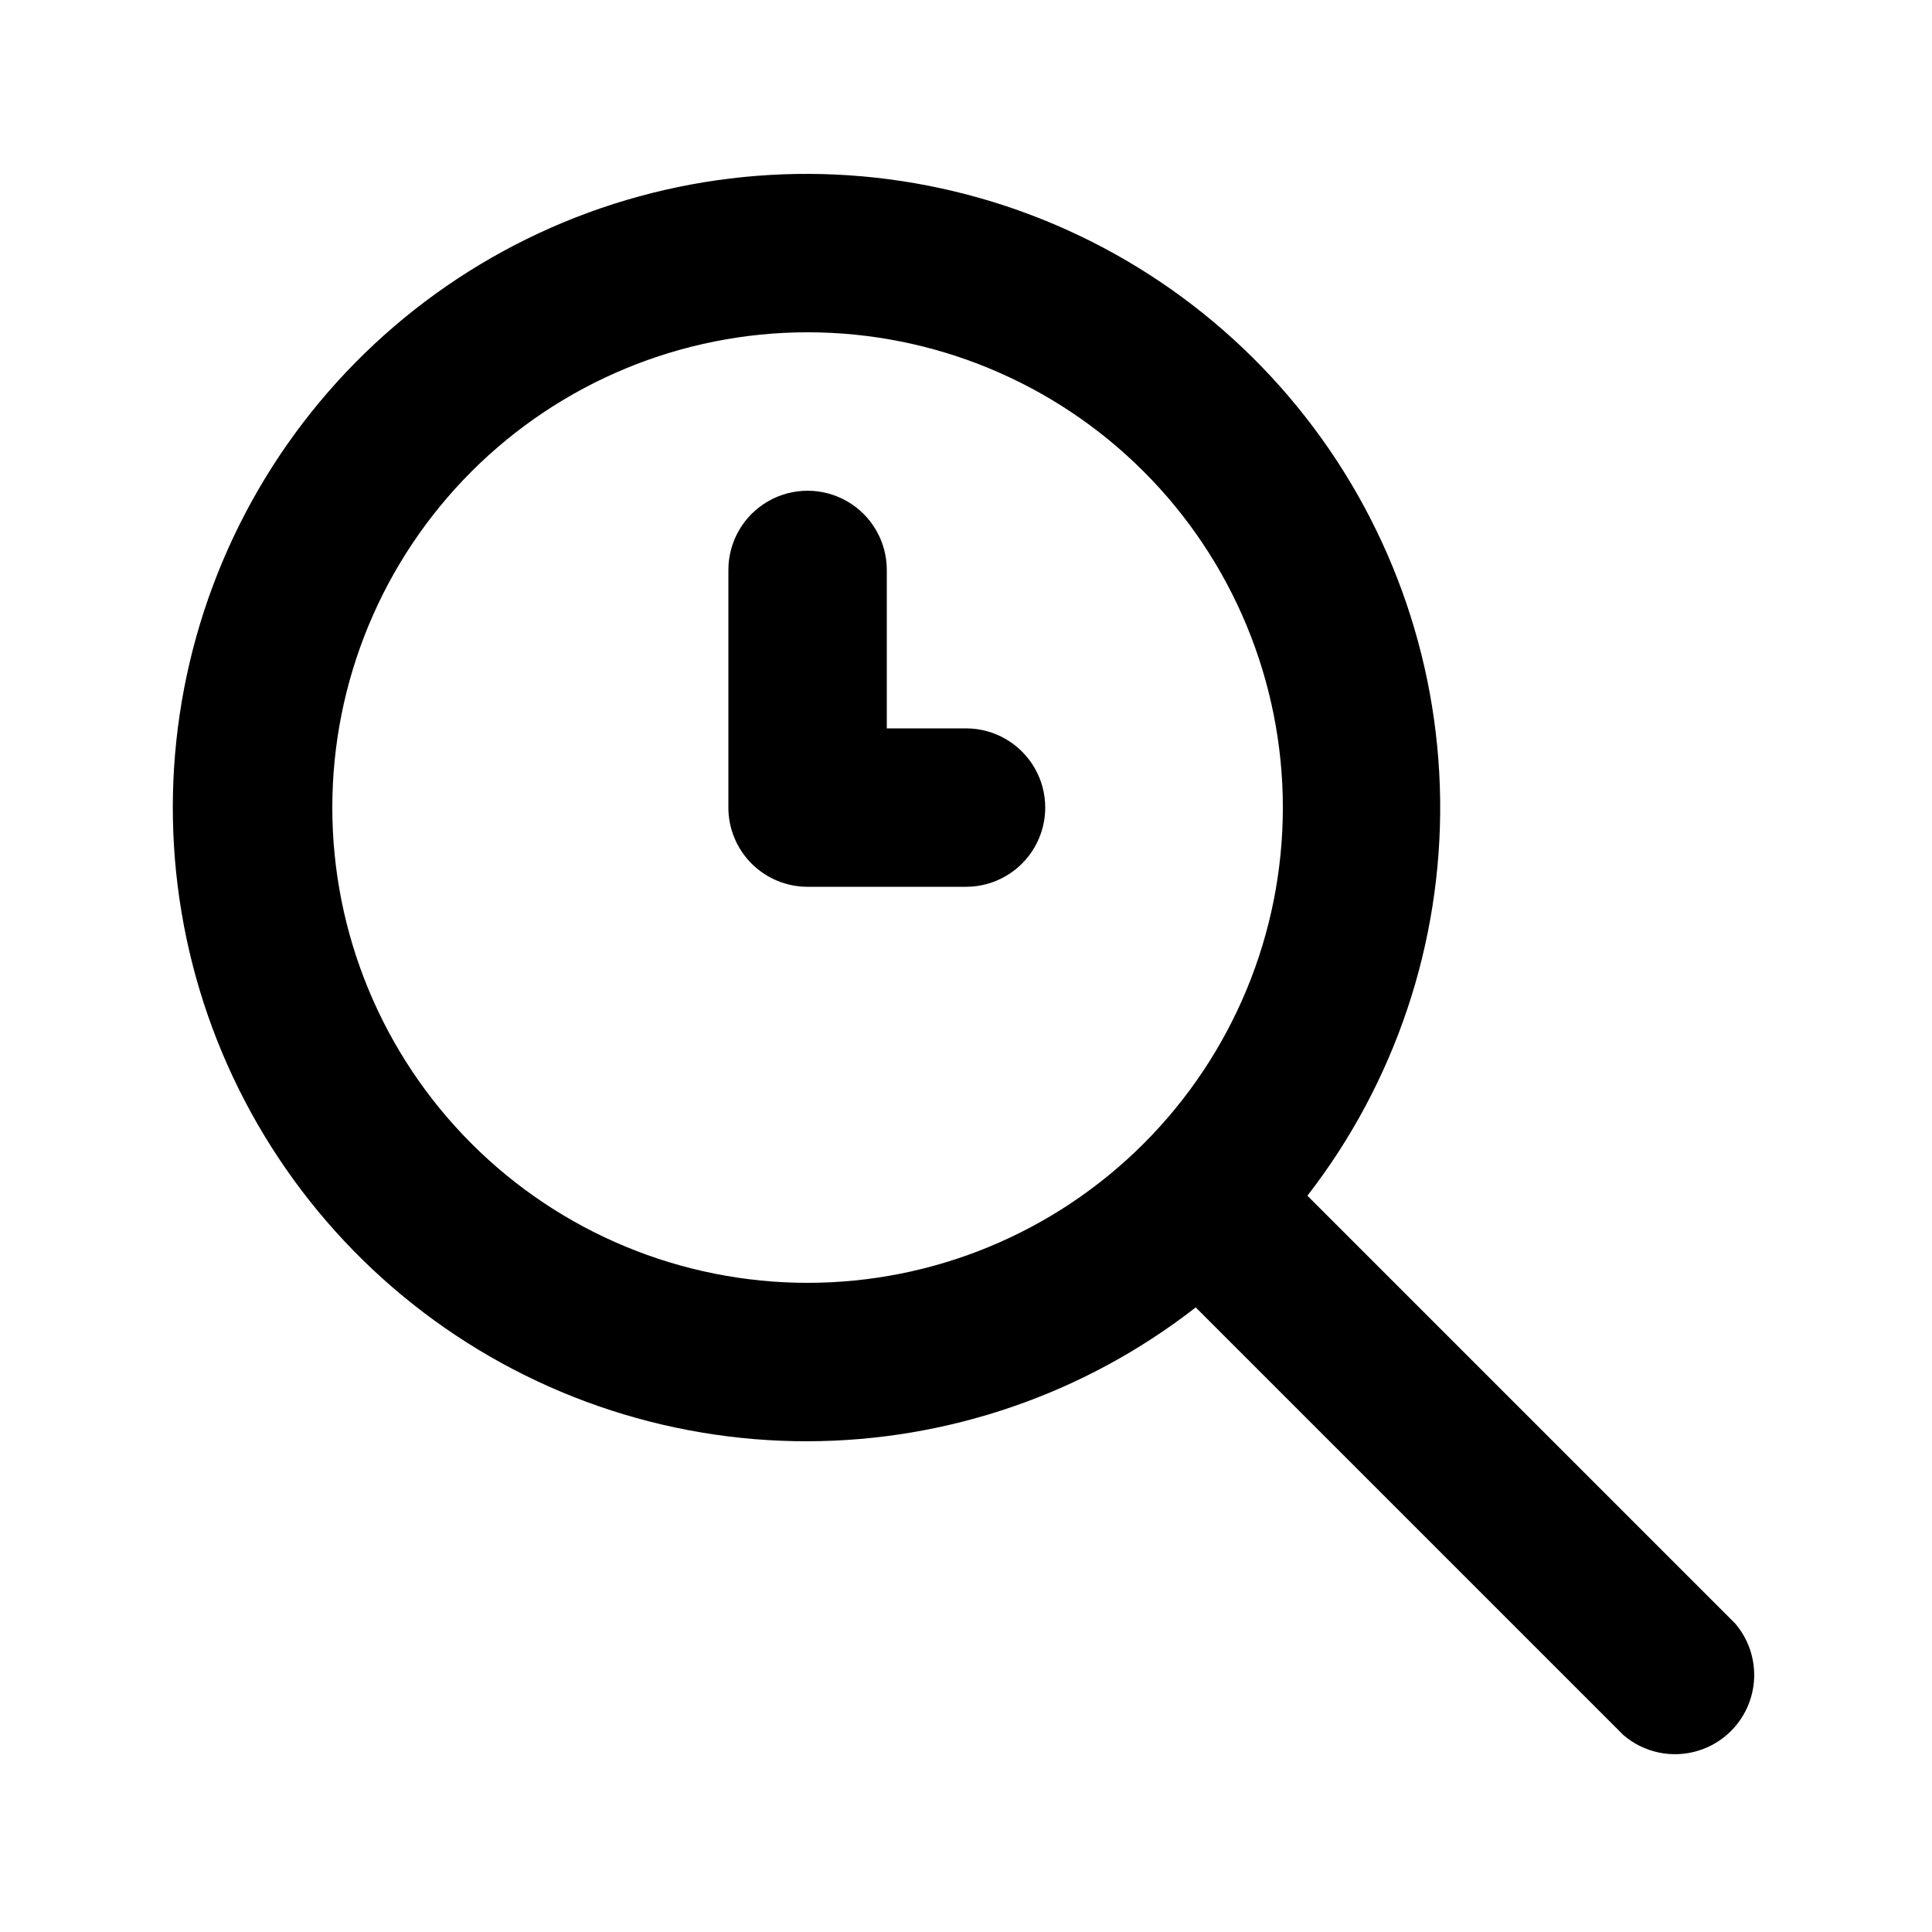
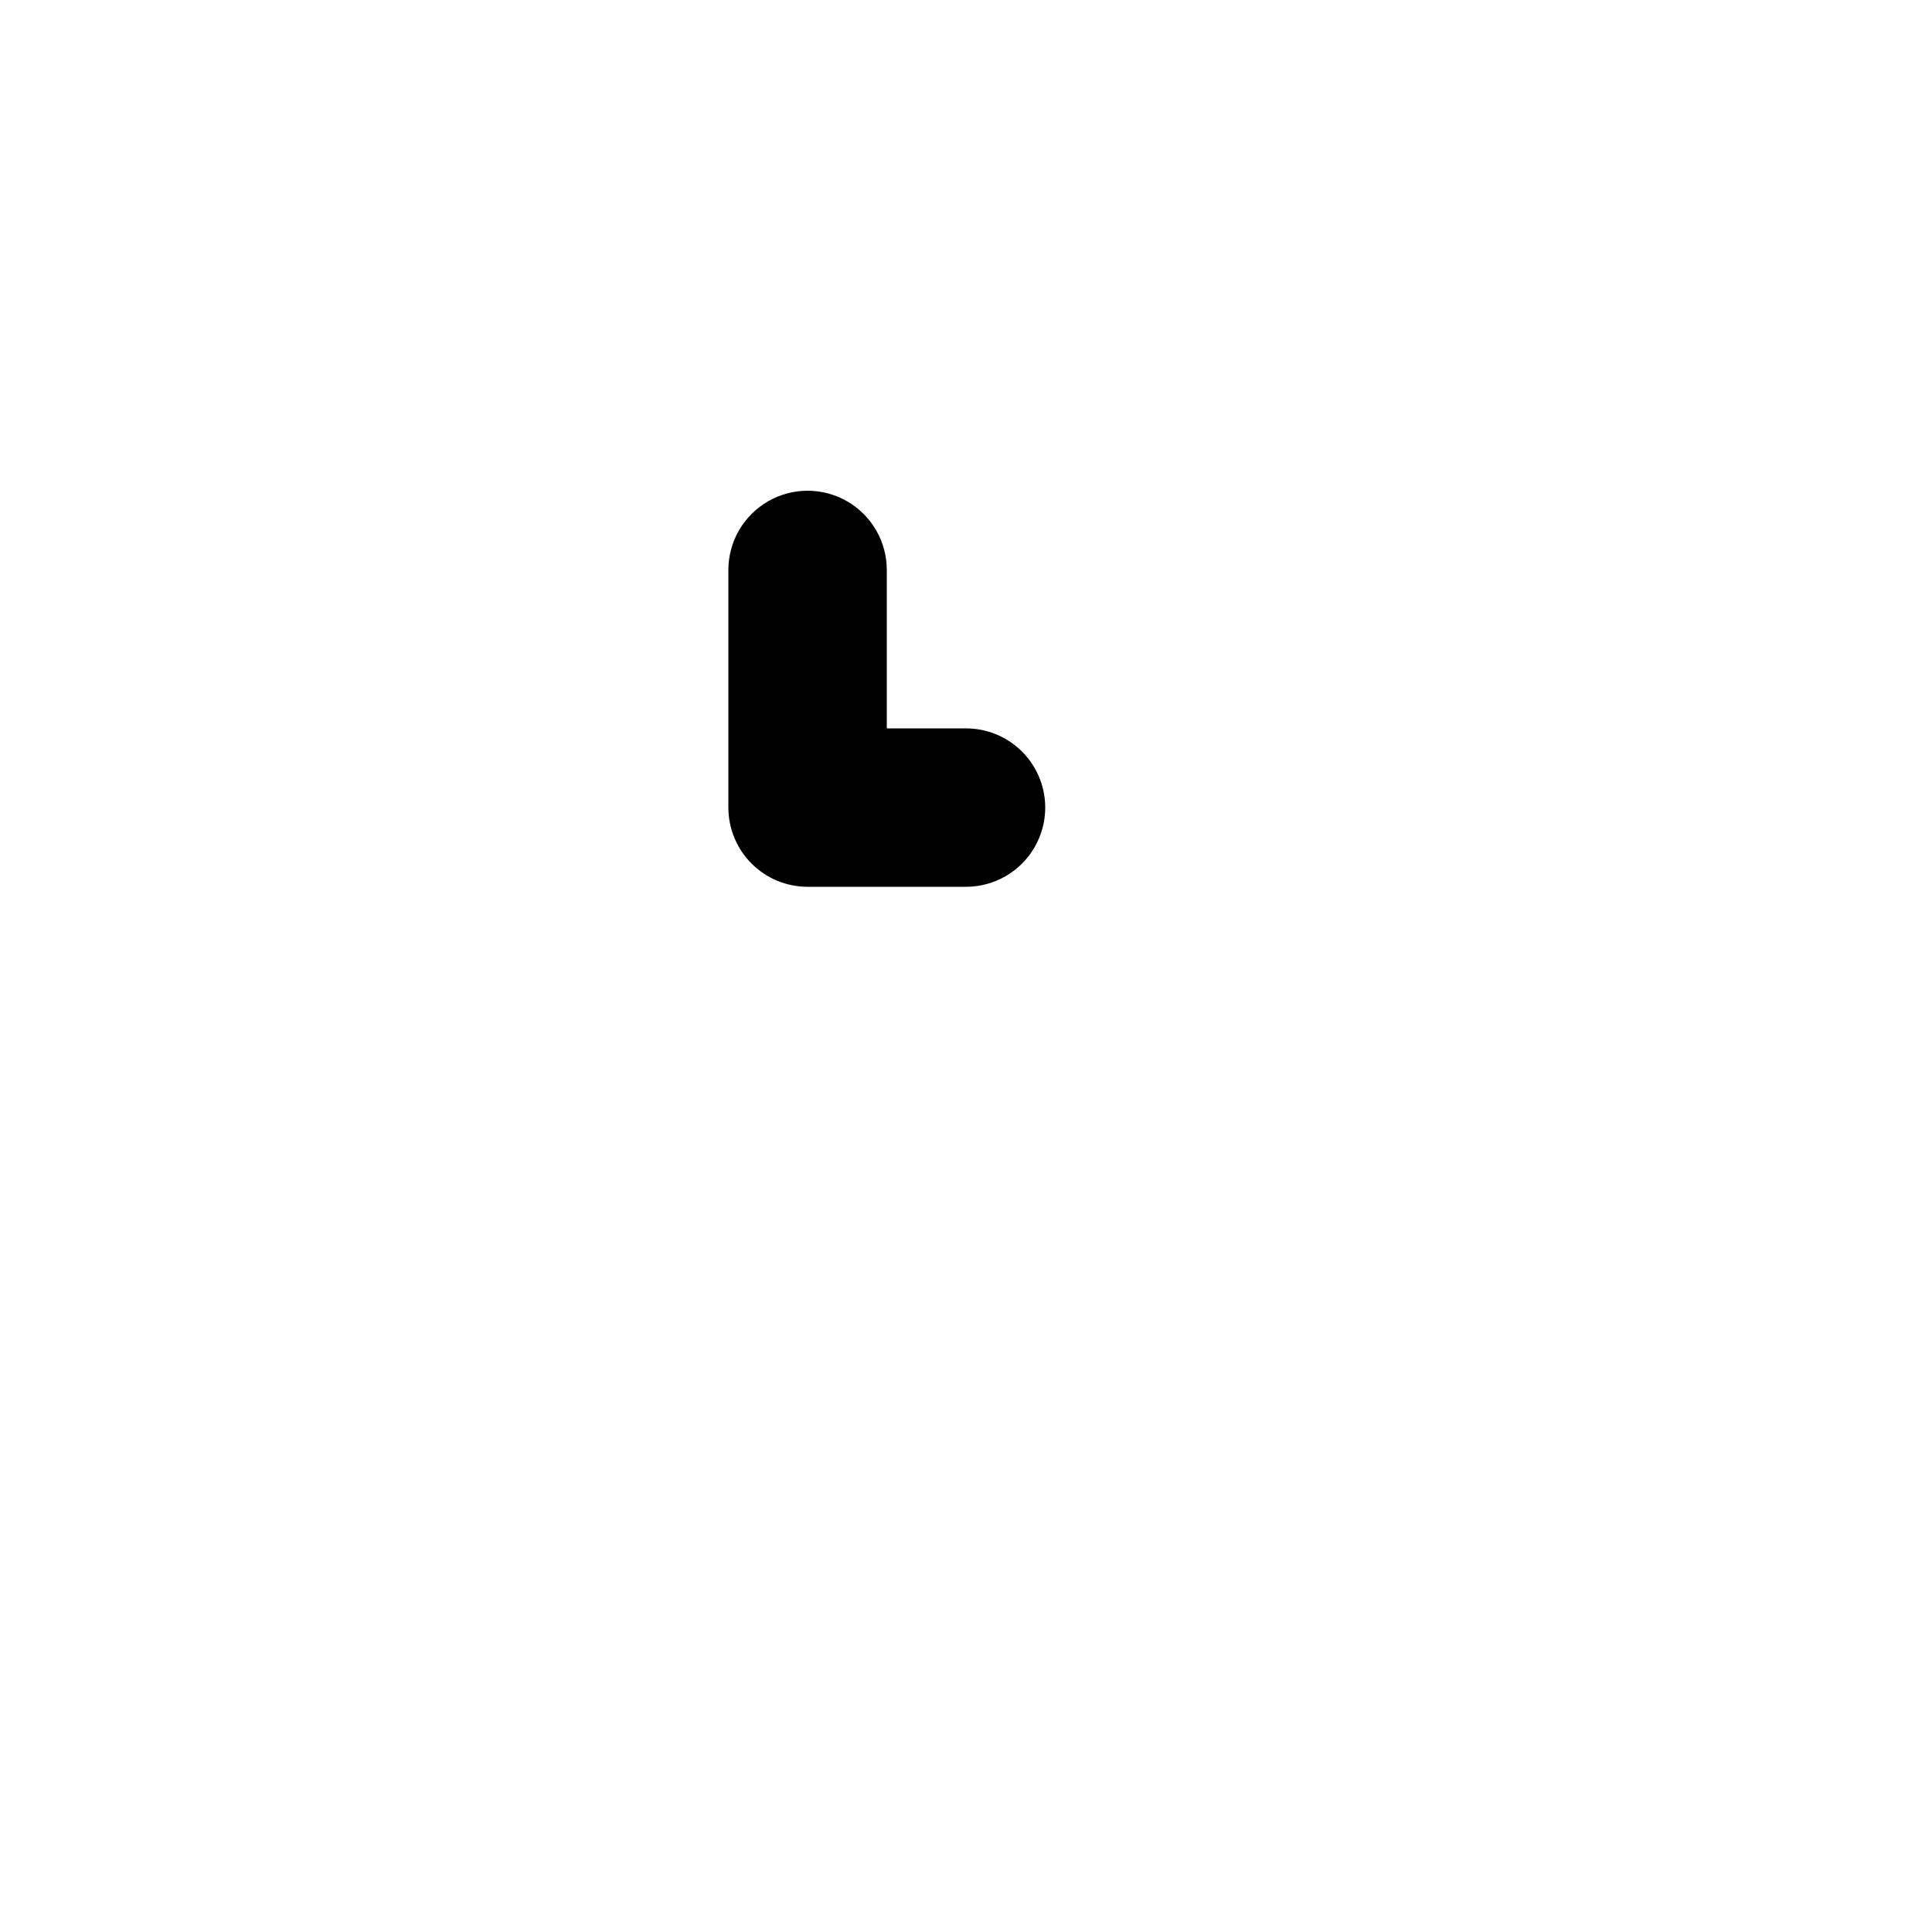
<svg xmlns="http://www.w3.org/2000/svg" fill="#000000" width="800px" height="800px" version="1.1" viewBox="144 144 512 512">
  <g>
-     <path d="m358.02 525.95c37.273-0.082 73.461-12.562 102.86-35.477l113.36 113.36c5.402 4.629 12.781 6.203 19.605 4.184 6.824-2.016 12.16-7.352 14.176-14.176 2.019-6.824 0.445-14.203-4.184-19.605l-113.36-113.36c23.25-30.004 35.648-66.996 35.176-104.95-0.473-37.957-13.789-74.629-37.777-104.04-23.988-29.418-57.23-49.84-94.312-57.938-37.086-8.098-75.816-3.394-109.88 13.34-34.07 16.738-61.461 44.52-77.715 78.82-16.25 34.305-20.402 73.098-11.781 110.06 8.625 36.965 29.516 69.914 59.266 93.484 29.754 23.57 66.613 36.363 104.57 36.297zm0-293.89c33.402 0 65.441 13.27 89.059 36.891 23.621 23.621 36.891 55.656 36.891 89.062 0 33.402-13.27 65.441-36.891 89.059-23.617 23.621-55.656 36.891-89.059 36.891-33.406 0-65.441-13.27-89.062-36.891-23.621-23.617-36.891-55.656-36.891-89.059 0-33.406 13.27-65.441 36.891-89.062s55.656-36.891 89.062-36.891z" />
    <path d="m358.02 379.01h41.984c7.5 0 14.43-4.004 18.18-10.496 3.75-6.496 3.75-14.5 0-20.992-3.75-6.496-10.68-10.496-18.18-10.496h-20.992v-41.984c0-7.5-4.004-14.43-10.496-18.18-6.496-3.75-14.5-3.75-20.992 0-6.496 3.75-10.496 10.68-10.496 18.18v62.977c0 5.566 2.211 10.906 6.148 14.844 3.938 3.934 9.273 6.148 14.844 6.148z" />
  </g>
</svg>